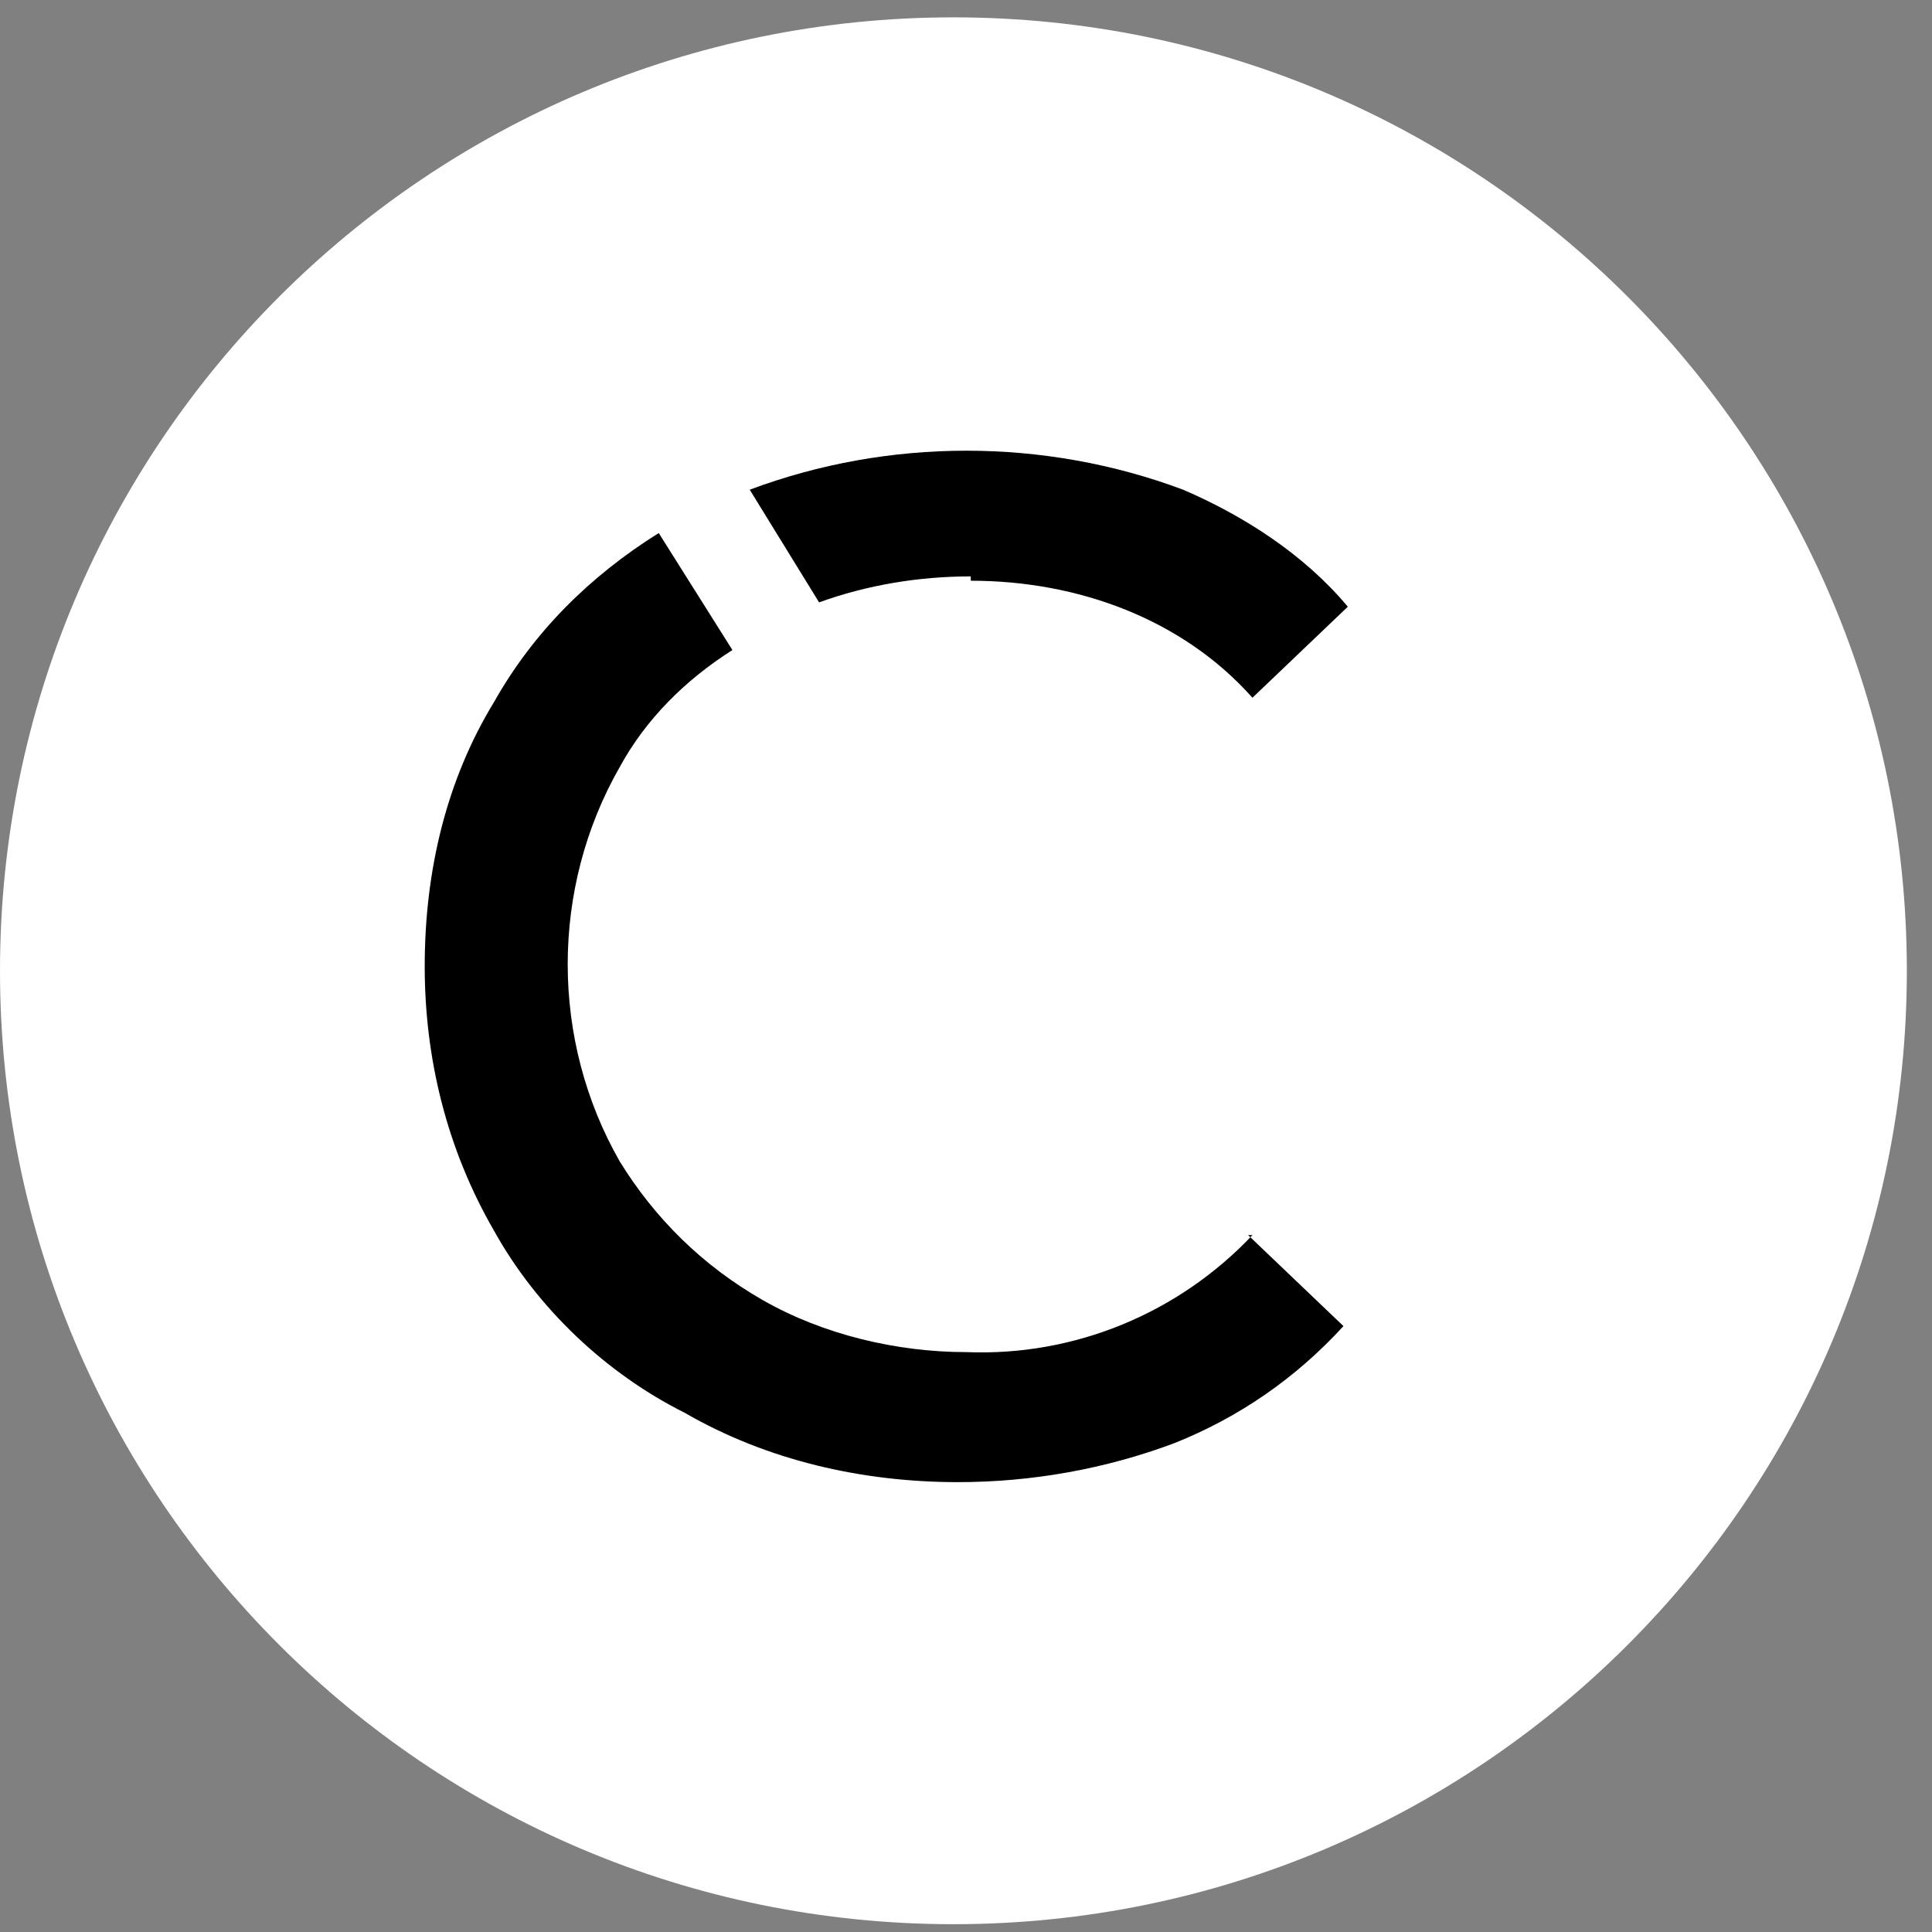
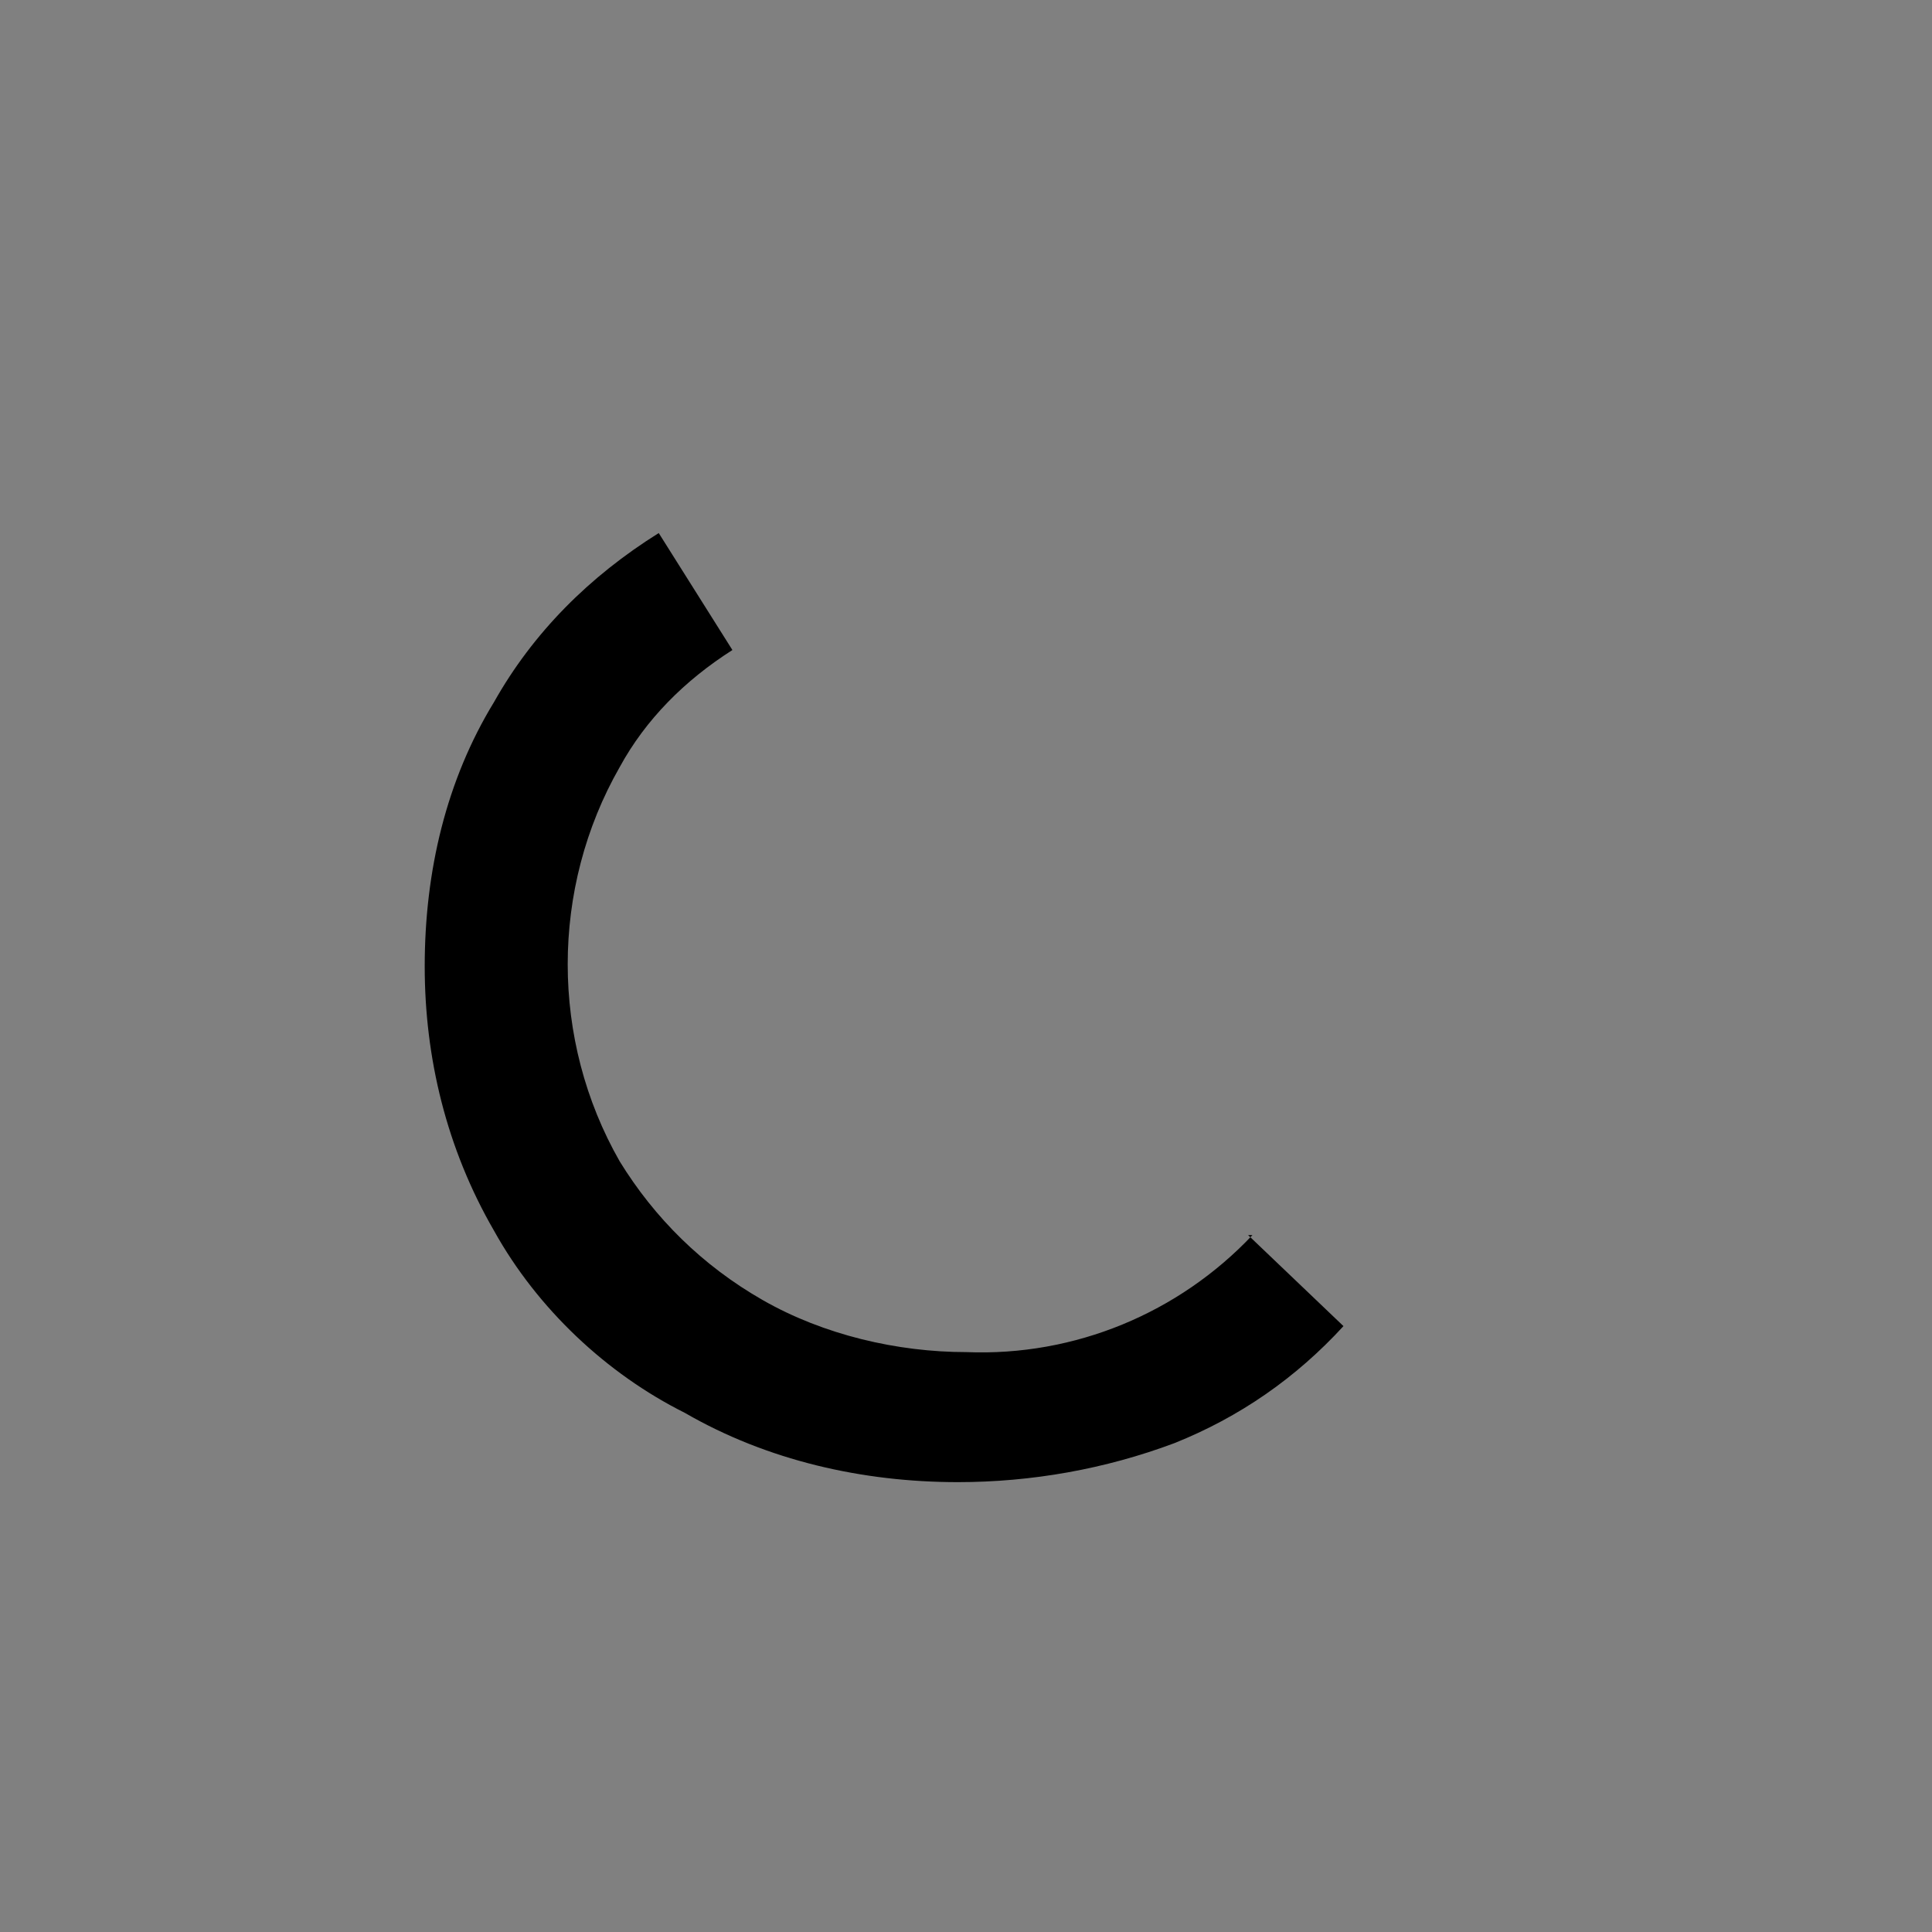
<svg xmlns="http://www.w3.org/2000/svg" width="53" height="53" viewBox="0 0 53 53" fill="none">
  <rect x="0" y="0" width="53" height="53" fill="#808080" stroke="none" />
-   <path d="M26.155 52.786C40.6 52.786 52.31 41.076 52.31 26.631C52.31 12.186 40.6 0.476 26.155 0.476C11.71 0.476 0 12.186 0 26.631C0 41.076 11.71 52.786 26.155 52.786Z" fill="white" />
-   <path d="M26.631 15.931C29.603 15.931 32.456 17.001 34.358 19.141L36.974 16.644C35.785 15.217 34.12 14.148 32.456 13.434C30.554 12.721 28.533 12.364 26.512 12.364C24.491 12.364 22.47 12.721 20.567 13.434L22.47 16.525C23.777 16.05 25.204 15.812 26.631 15.812V15.931Z" fill="black" />
  <path d="M34.358 33.882C32.337 36.022 29.484 37.211 26.512 37.092C24.61 37.092 22.588 36.617 20.924 35.665C19.26 34.714 17.952 33.407 17.001 31.861C15.098 28.532 15.098 24.371 17.001 21.042C17.714 19.735 18.784 18.665 20.092 17.832L18.071 14.623C16.169 15.811 14.623 17.357 13.553 19.259C12.245 21.399 11.651 23.896 11.651 26.511C11.651 29.008 12.245 31.504 13.553 33.763C14.742 35.903 16.644 37.687 18.784 38.757C21.043 40.064 23.658 40.659 26.274 40.659C28.295 40.659 30.316 40.302 32.218 39.589C34.002 38.875 35.547 37.805 36.855 36.379L34.239 33.882H34.358Z" fill="black" />
</svg>